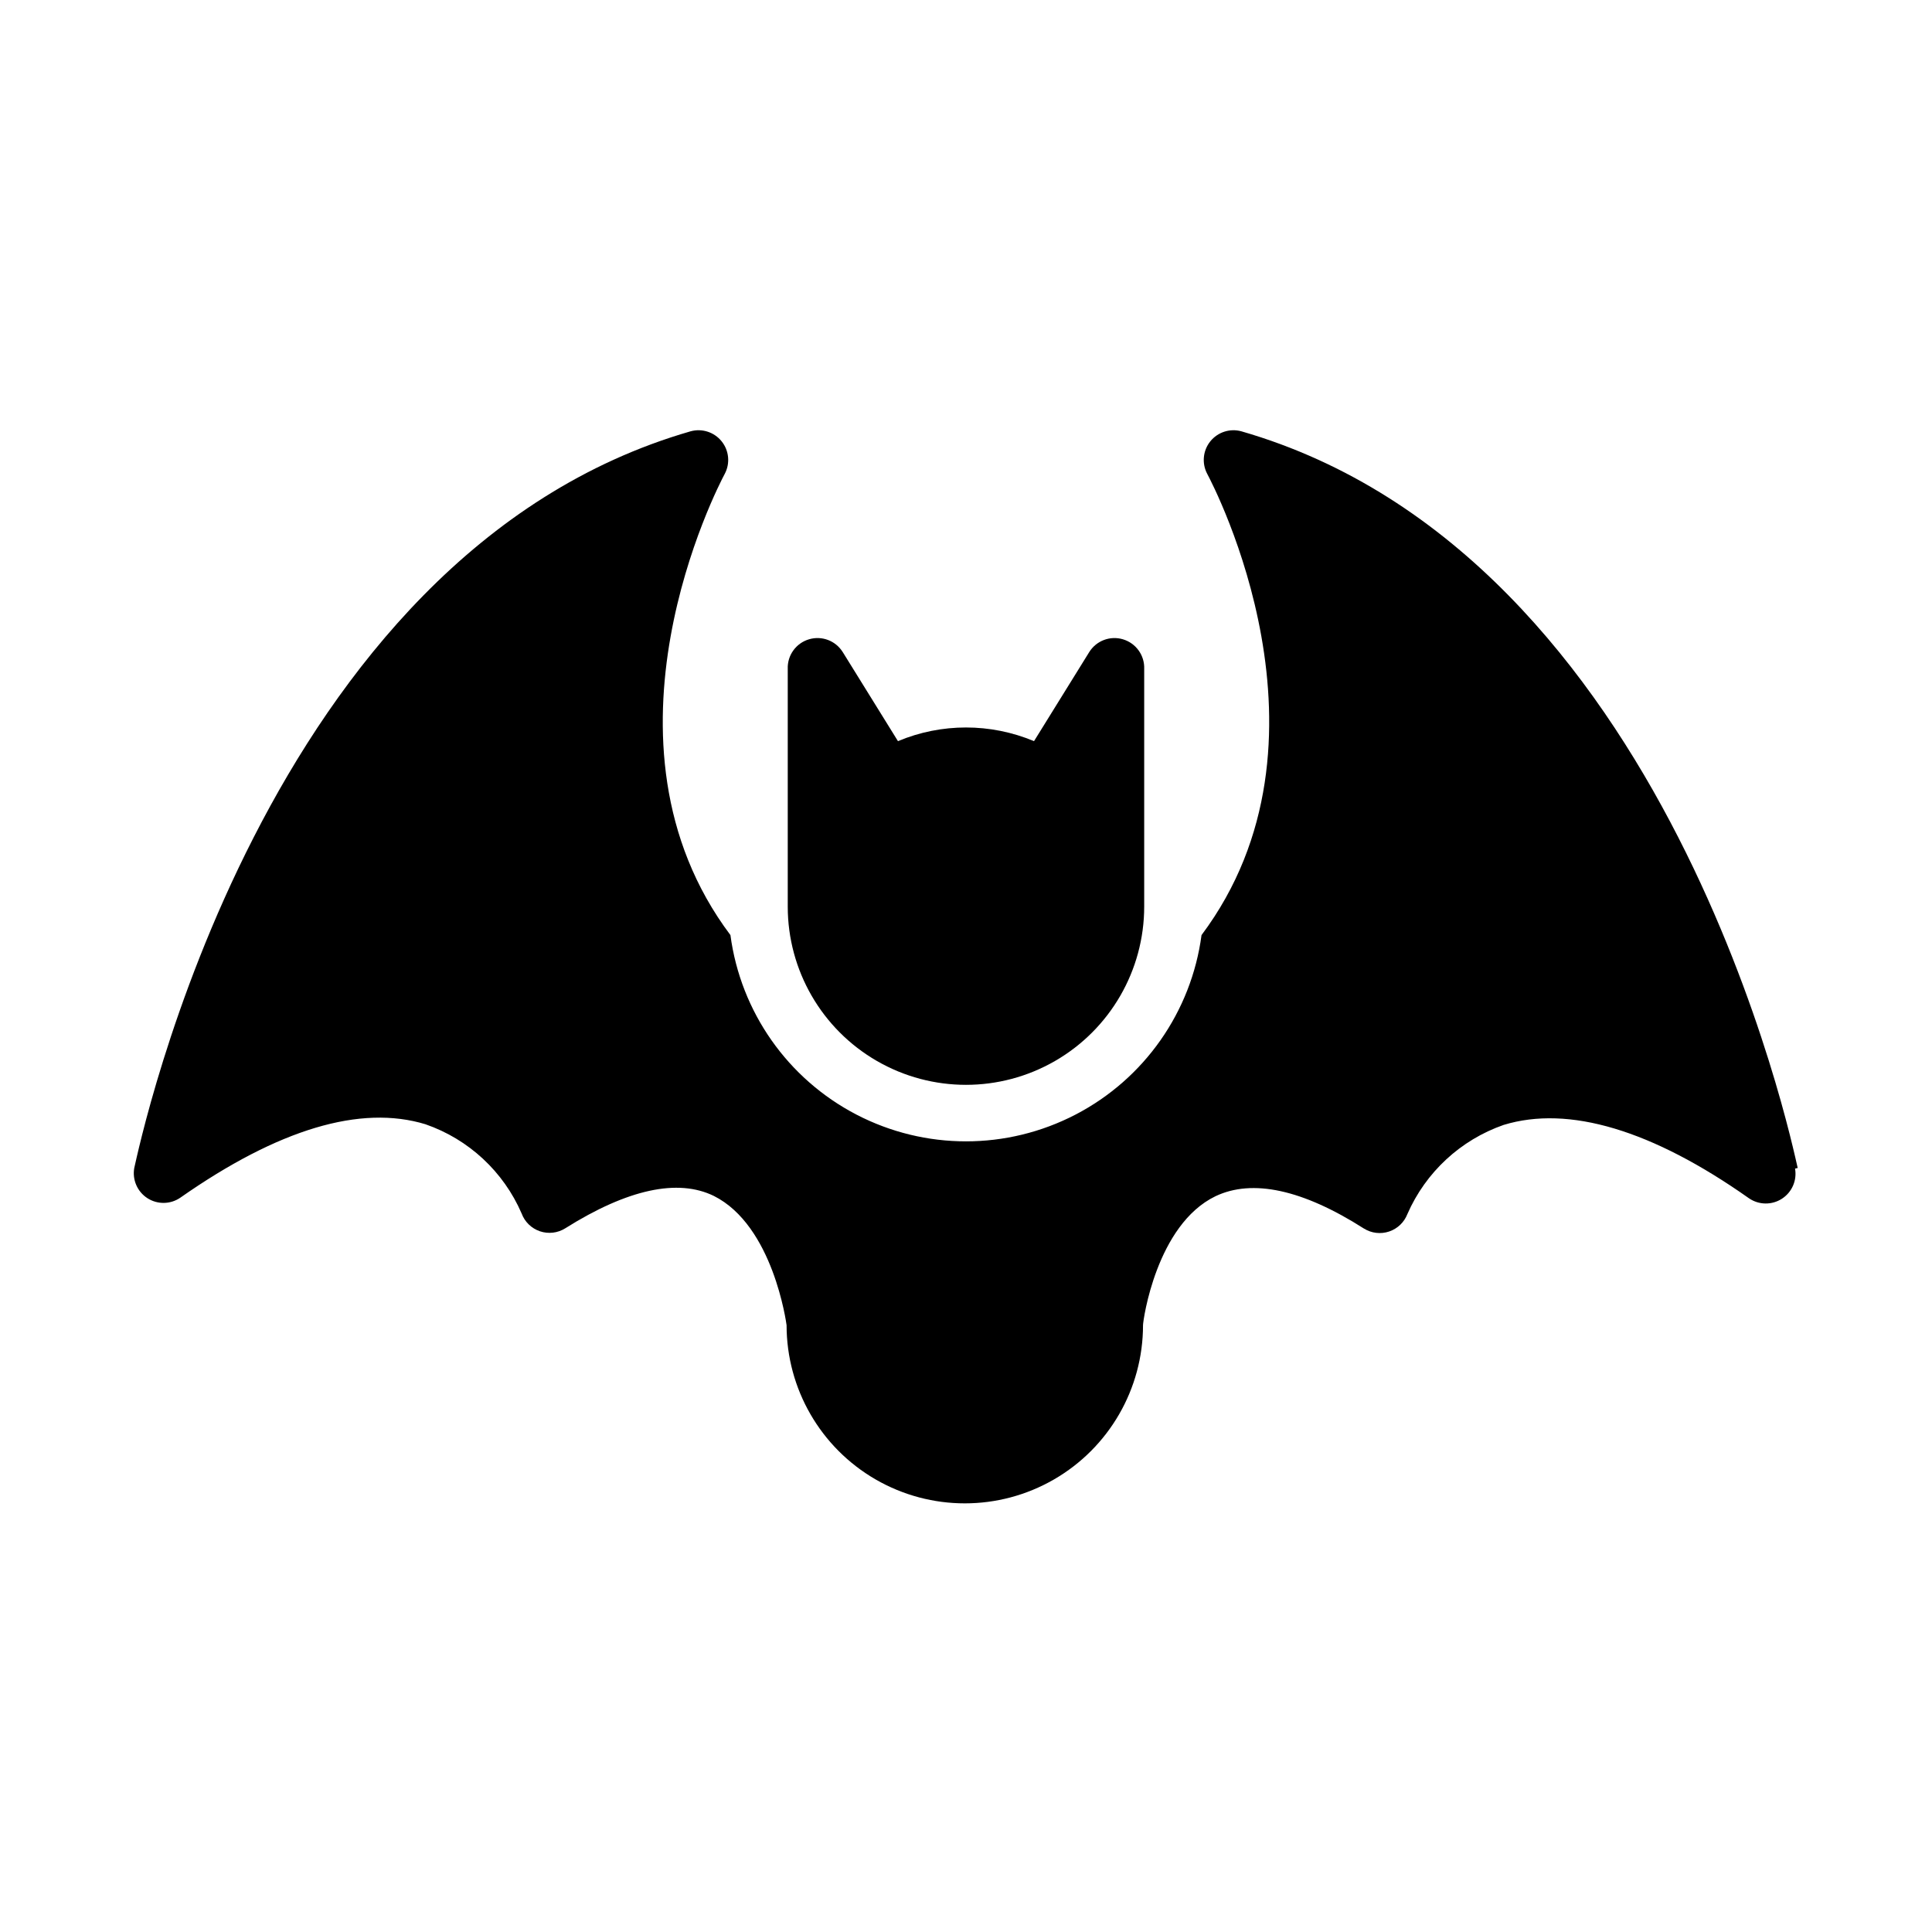
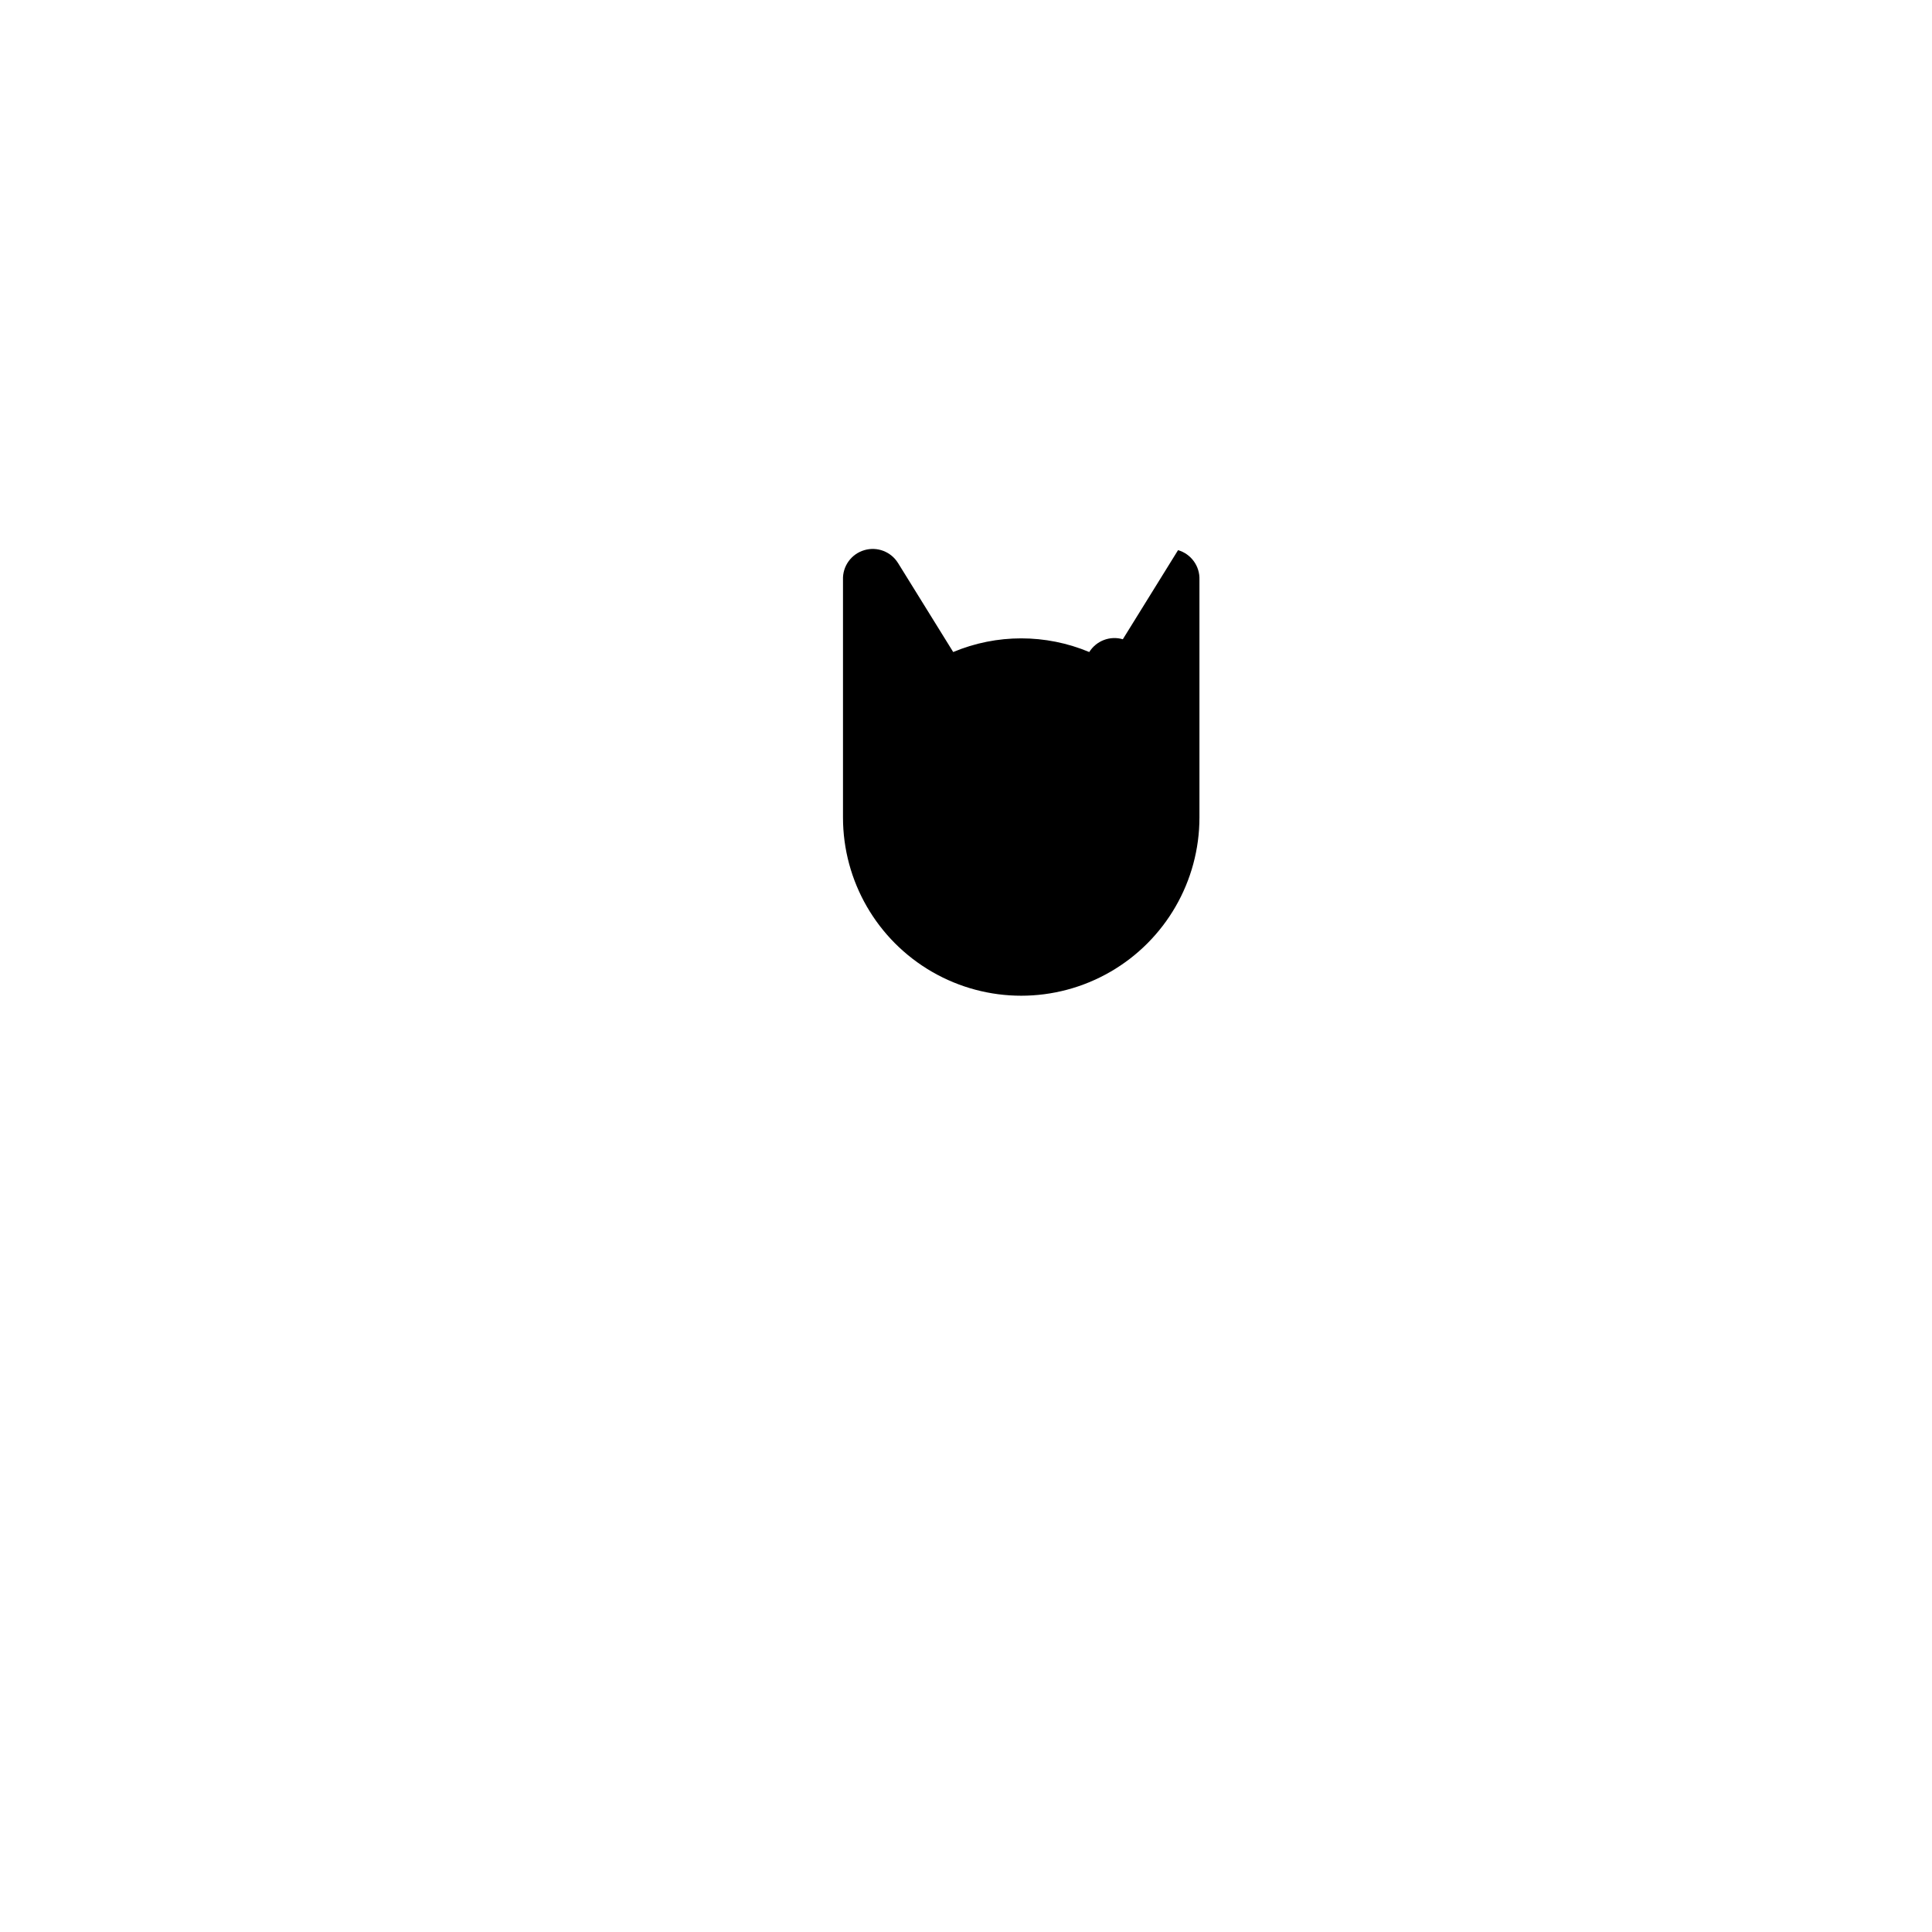
<svg xmlns="http://www.w3.org/2000/svg" fill="#000000" width="800px" height="800px" version="1.1" viewBox="144 144 512 512">
  <g>
-     <path d="m441.56 313.41c-3.387-0.996-7.023 0.391-8.895 3.387l-14.641 23.617v-0.004c-11.535-4.828-24.523-4.828-36.055 0l-14.641-23.617-0.004 0.004c-1.867-2.996-5.504-4.383-8.895-3.387-3.473 1.012-5.812 4.258-5.668 7.871v62.977c0 16.875 9.004 32.469 23.617 40.906 14.613 8.438 32.617 8.438 47.23 0s23.617-24.031 23.617-40.906v-62.977c0.145-3.613-2.195-6.859-5.668-7.871z" />
-     <path d="m620.41 453.53c-1.496-6.297-33.848-162.48-147.44-195.23-3.027-0.832-6.254 0.215-8.223 2.66-1.965 2.441-2.293 5.82-0.832 8.598 1.812 3.387 37 70.848-1.496 122.25-2.707 20.344-15.16 38.094-33.371 47.562-18.211 9.469-39.895 9.469-58.105 0-18.207-9.469-30.664-27.219-33.371-47.562-38.496-51.246-3.305-118.87-1.496-122.25 1.461-2.777 1.133-6.156-0.832-8.598-1.965-2.445-5.195-3.492-8.223-2.66-113.59 32.75-145.95 188.93-147.44 195.23-0.555 3.125 0.816 6.277 3.481 7.996 2.668 1.719 6.106 1.672 8.723-0.125 25.977-18.184 47.781-24.719 65.023-19.445l-0.004 0.004c11.41 3.965 20.633 12.531 25.43 23.617 0.82 2.223 2.602 3.957 4.848 4.723 2.246 0.762 4.715 0.473 6.723-0.789 16.531-10.391 29.836-13.227 39.359-8.582 15.742 7.871 19.207 33.691 19.285 34.242l0.004 0.004c0 16.875 9 32.465 23.613 40.902 14.613 8.438 32.621 8.438 47.234 0s23.613-24.027 23.613-40.902c0-1.258 3.543-26.609 19.207-34.164 9.762-4.644 23.066-1.812 39.359 8.582l0.004-0.004c1.992 1.238 4.43 1.52 6.652 0.773 2.223-0.746 3.996-2.441 4.84-4.629 4.848-11.078 14.09-19.637 25.504-23.617 17.238-5.273 39.359 1.34 65.023 19.445 2.617 1.793 6.055 1.84 8.719 0.121 2.668-1.719 4.039-4.871 3.484-7.992z" />
+     <path d="m441.56 313.41c-3.387-0.996-7.023 0.391-8.895 3.387v-0.004c-11.535-4.828-24.523-4.828-36.055 0l-14.641-23.617-0.004 0.004c-1.867-2.996-5.504-4.383-8.895-3.387-3.473 1.012-5.812 4.258-5.668 7.871v62.977c0 16.875 9.004 32.469 23.617 40.906 14.613 8.438 32.617 8.438 47.23 0s23.617-24.031 23.617-40.906v-62.977c0.145-3.613-2.195-6.859-5.668-7.871z" />
  </g>
</svg>